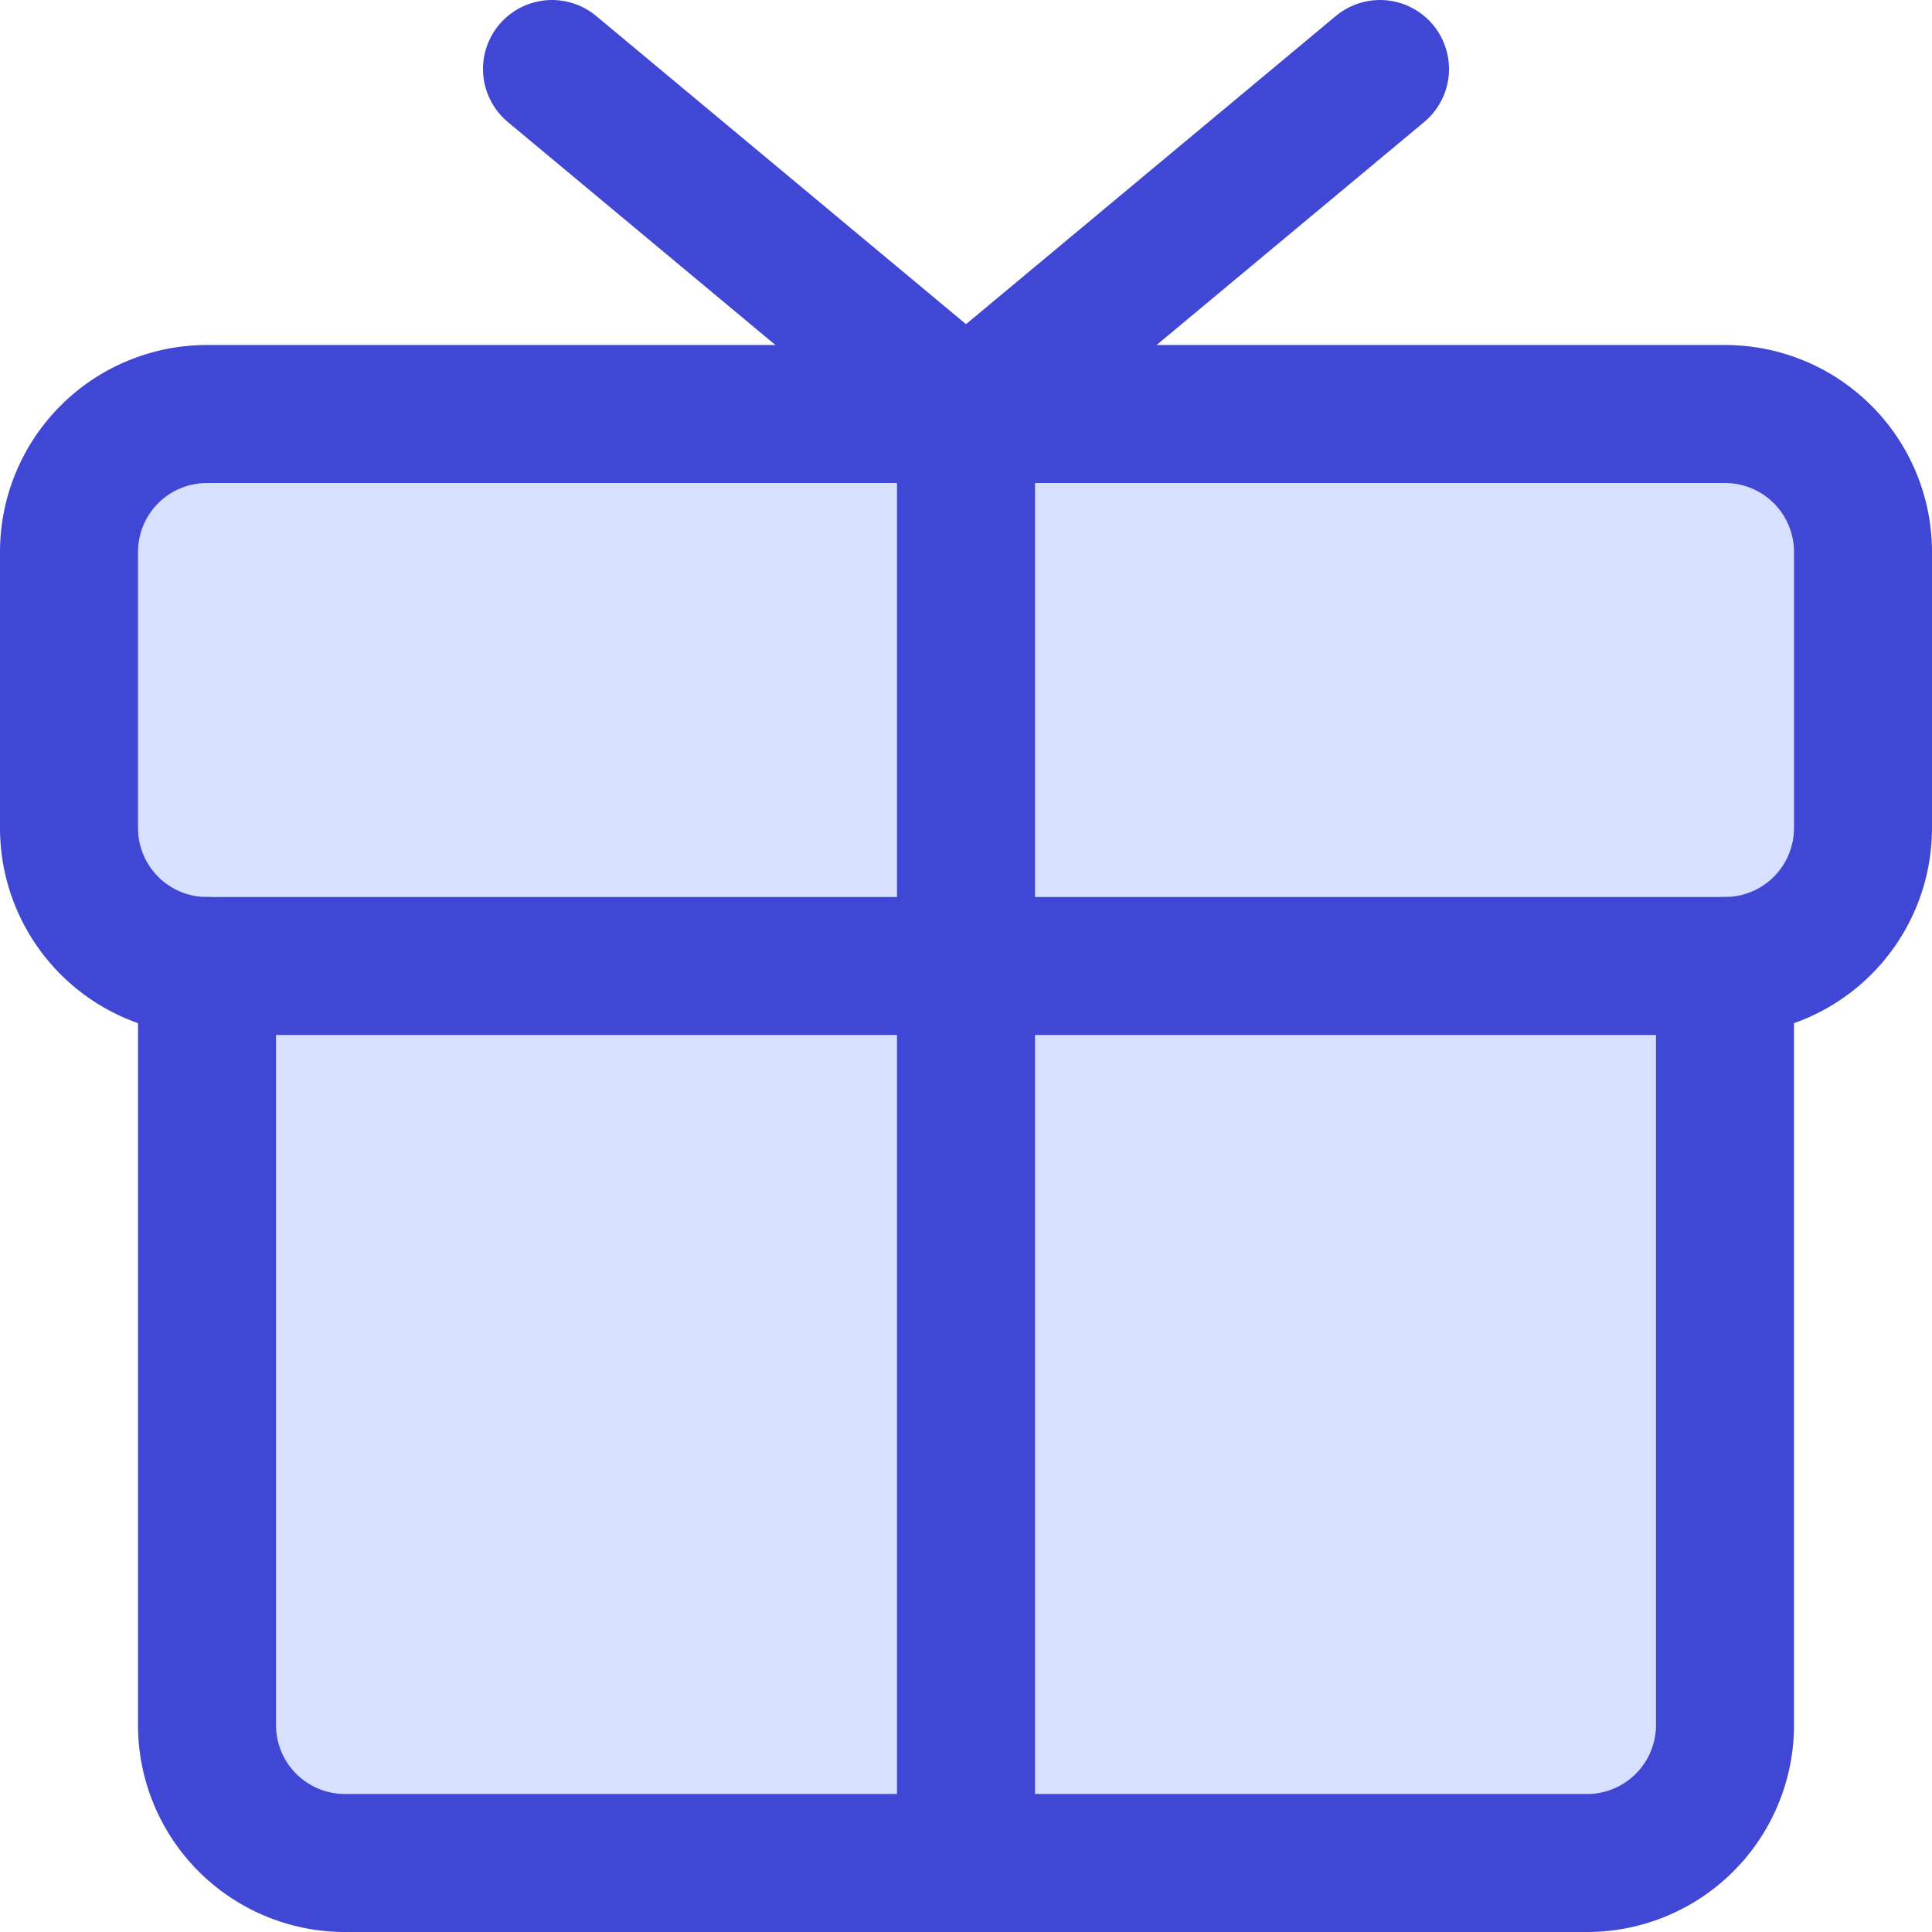
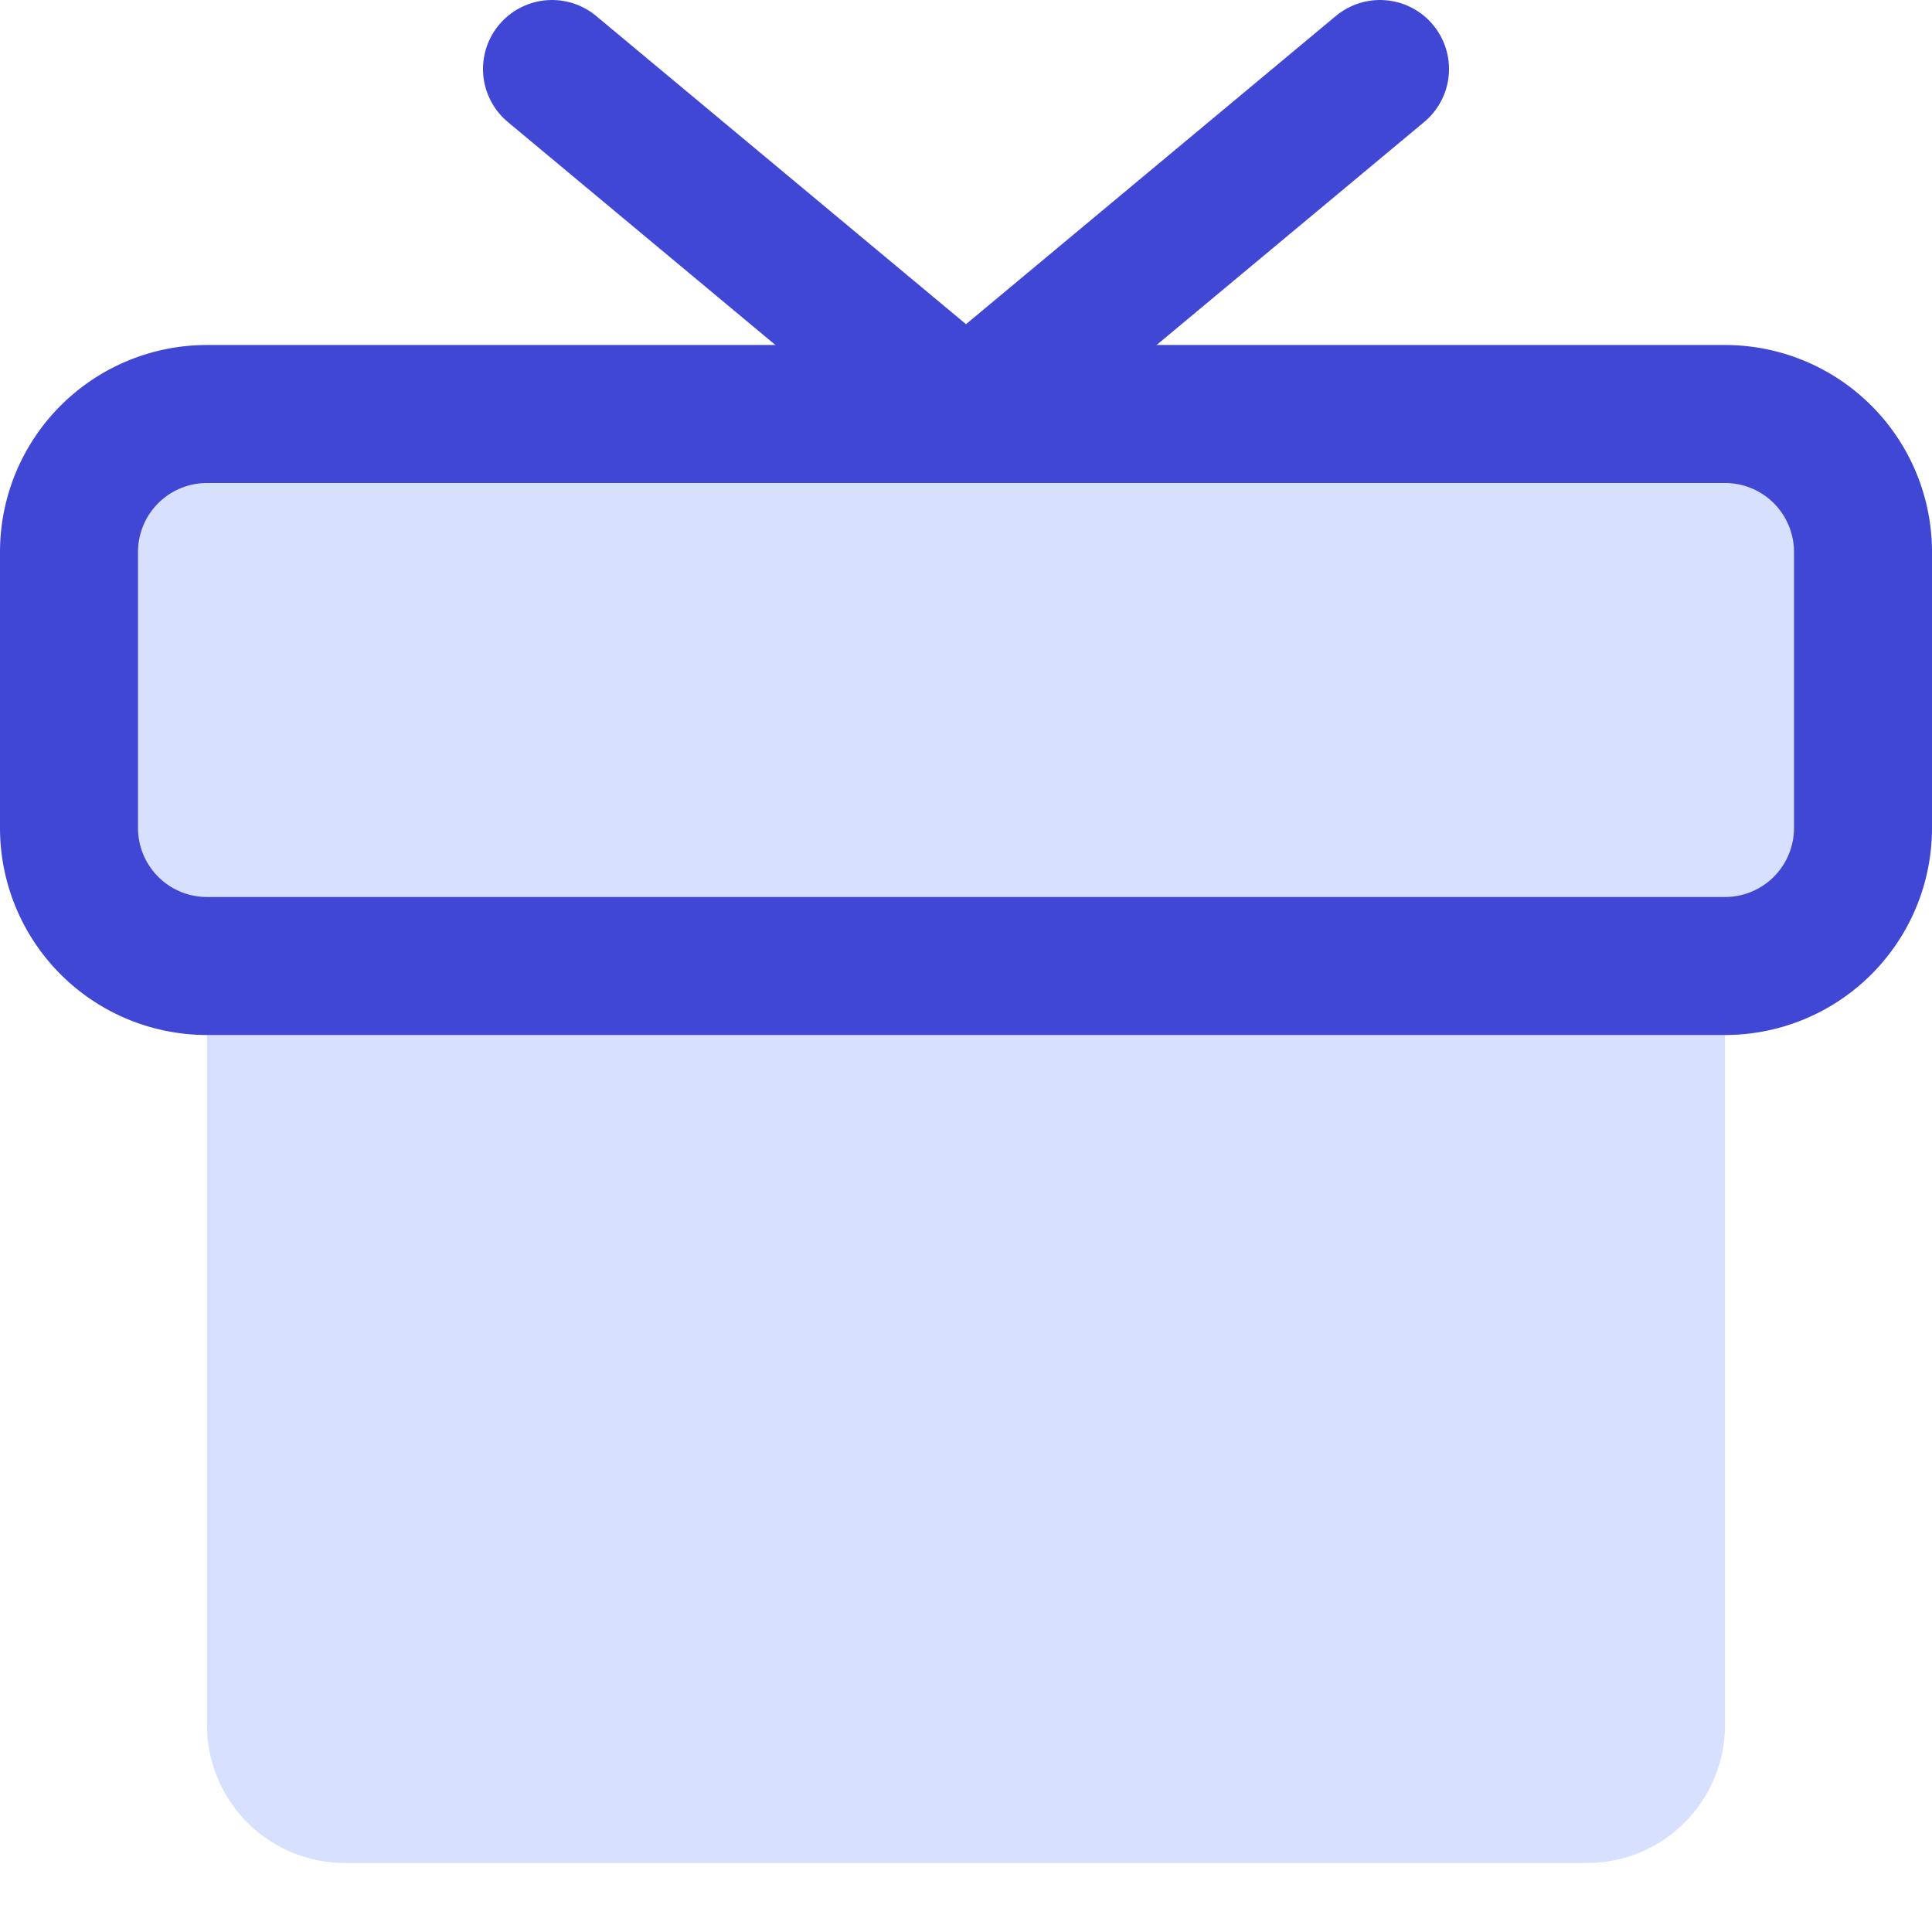
<svg xmlns="http://www.w3.org/2000/svg" fill="none" viewBox="0 0 14 14" id="Gift--Streamline-Core">
  <desc>Gift Streamline Icon: https://streamlinehq.com</desc>
  <g id="gift--reward-box-social-present-gift-media-rating-bow">
    <path id="Union" fill="#d7e0ff" fill-rule="evenodd" d="M1.5 3h11a1 1 0 0 1 1 1v2a1 1 0 0 1 -1 1v5.5a1 1 0 0 1 -1 1h-9a1 1 0 0 1 -1 -1V7a1 1 0 0 1 -1 -1V4a1 1 0 0 1 1 -1Z" clip-rule="evenodd" stroke-width="1" />
    <path id="Vector" stroke="#4147d5" stroke-linecap="round" stroke-linejoin="round" d="M12.5 3h-11a1 1 0 0 0 -1 1v2a1 1 0 0 0 1 1h11a1 1 0 0 0 1 -1V4a1 1 0 0 0 -1 -1Z" stroke-width="1" />
-     <path id="Vector_2" stroke="#4147d5" stroke-linecap="round" stroke-linejoin="round" d="M12.5 7v5.5a1 1 0 0 1 -1 1h-9a1 1 0 0 1 -1 -1V7" stroke-width="1" />
-     <path id="Vector_3" stroke="#4147d5" stroke-linecap="round" stroke-linejoin="round" d="M7 3v10.5" stroke-width="1" />
    <path id="Vector_4" stroke="#4147d5" stroke-linecap="round" stroke-linejoin="round" d="M10 0.5 7 3 4 0.5" stroke-width="1" />
  </g>
</svg>